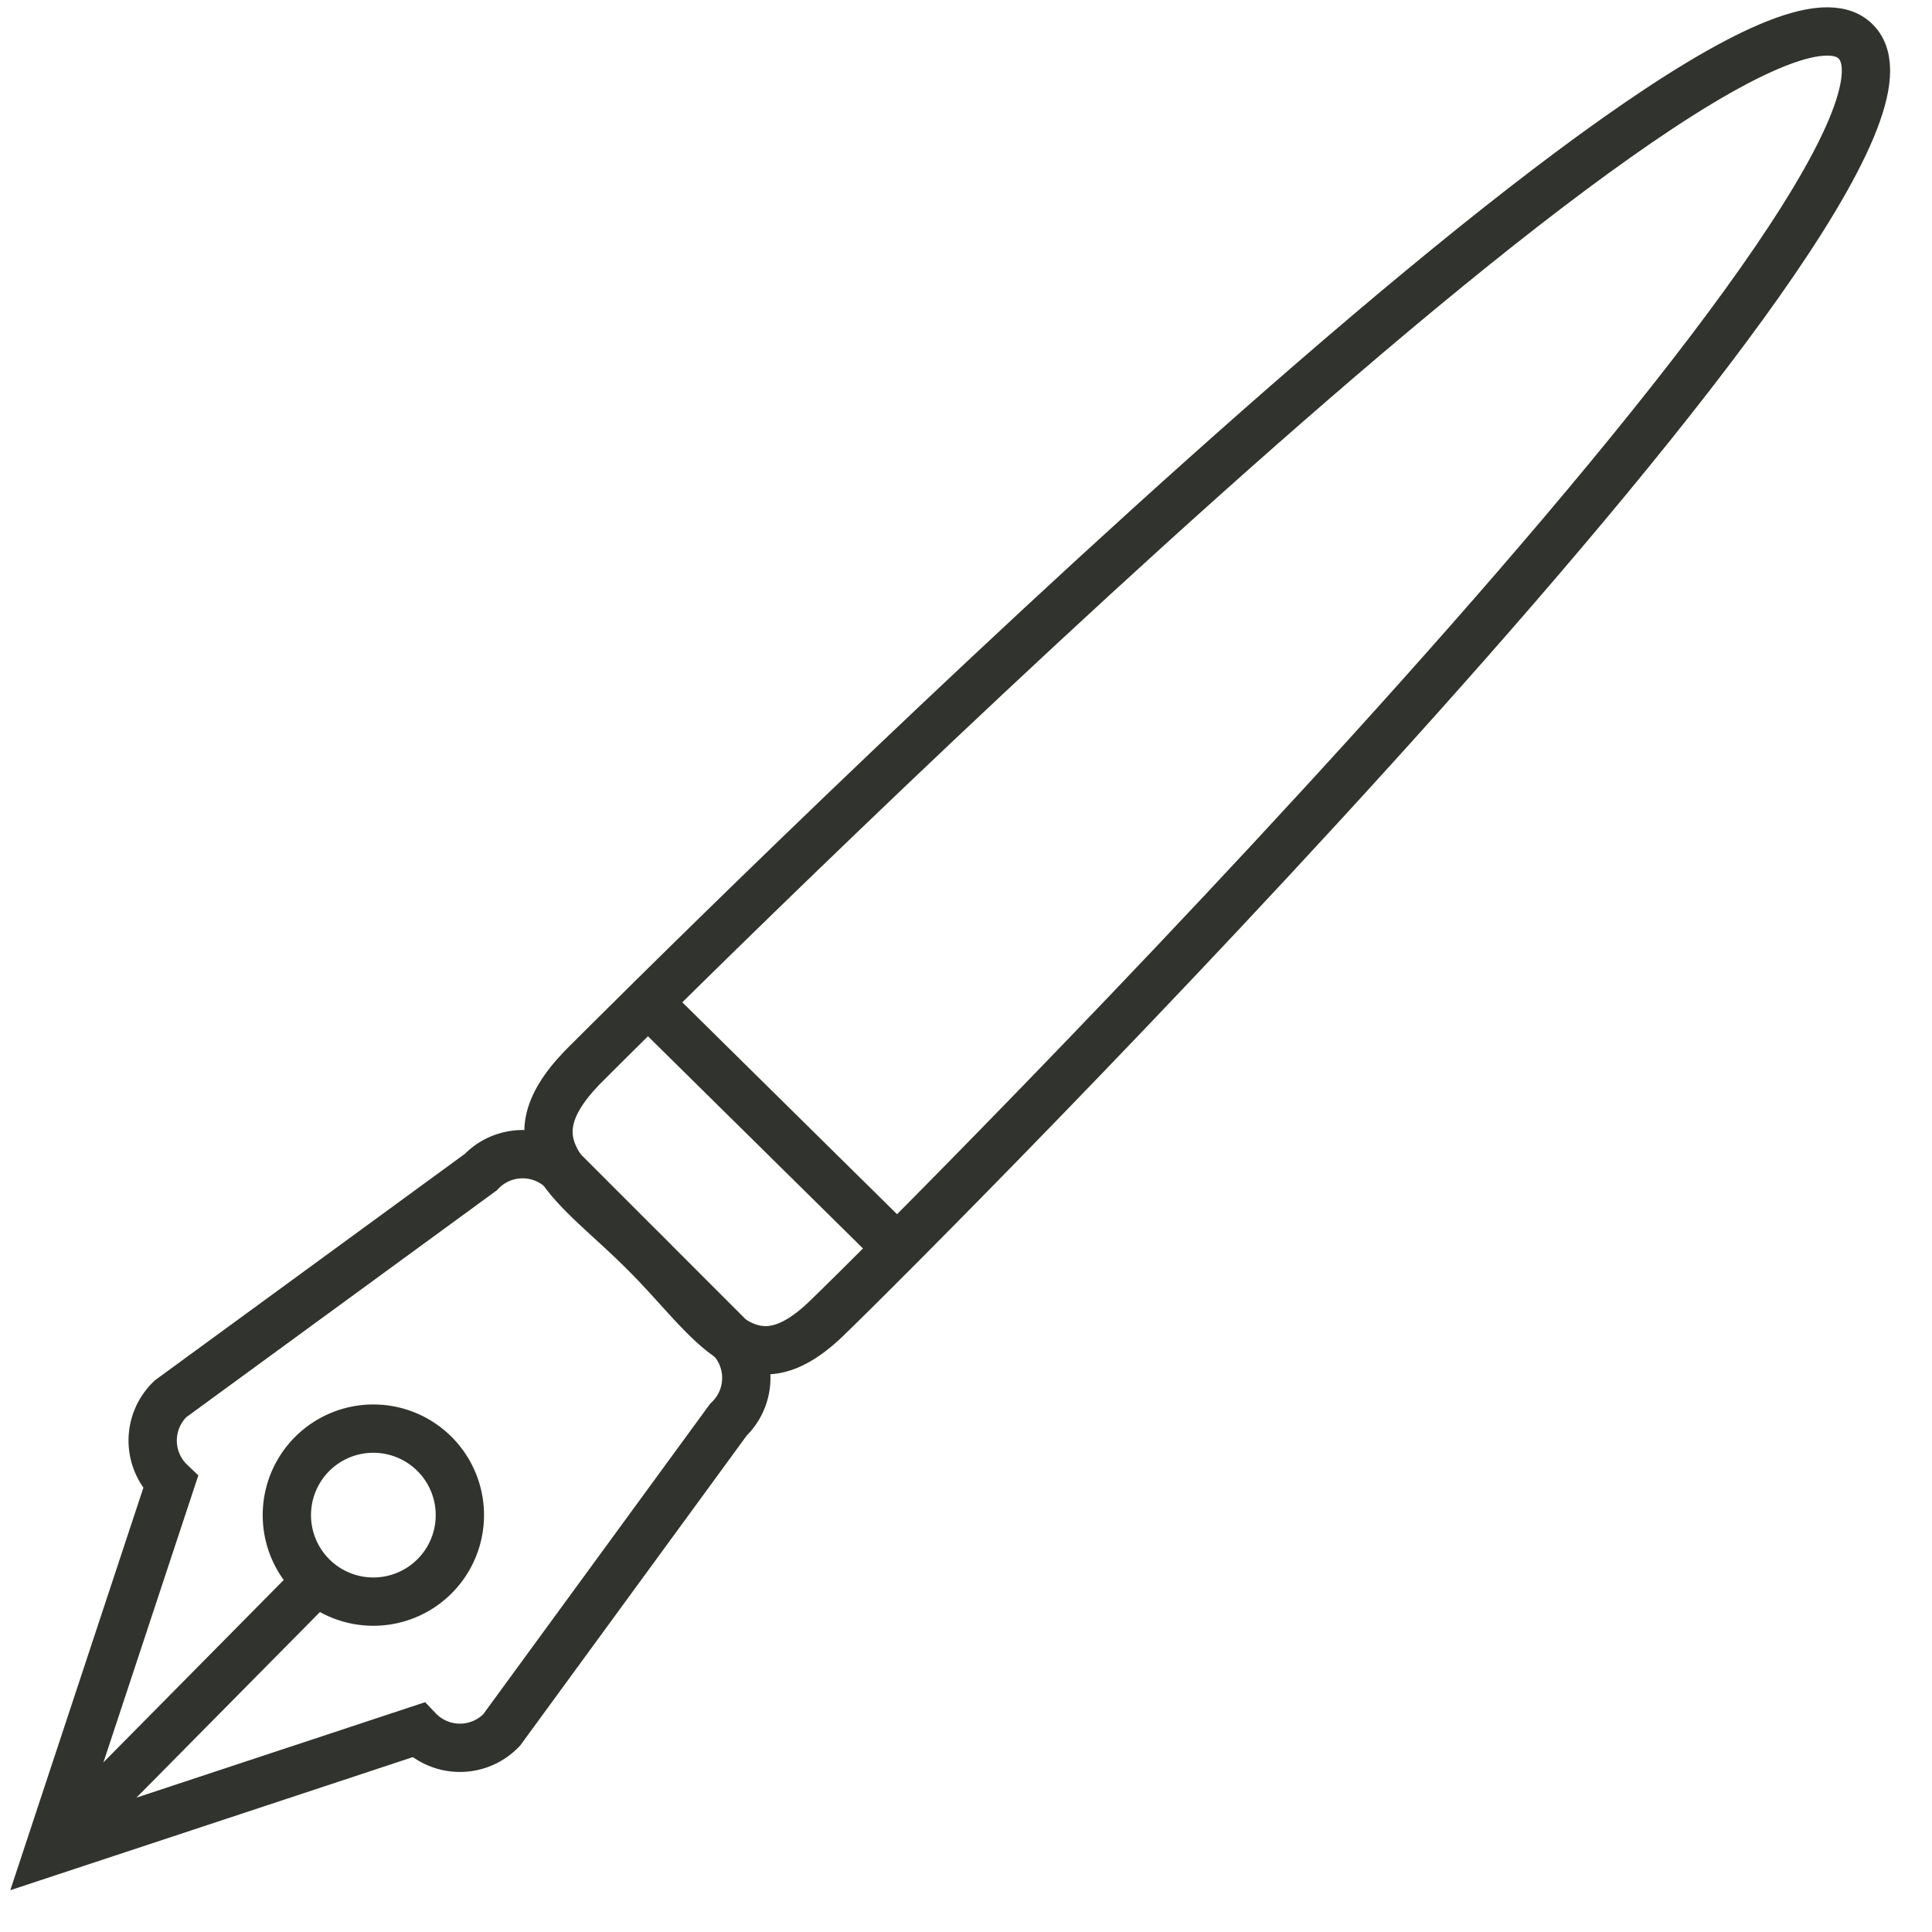
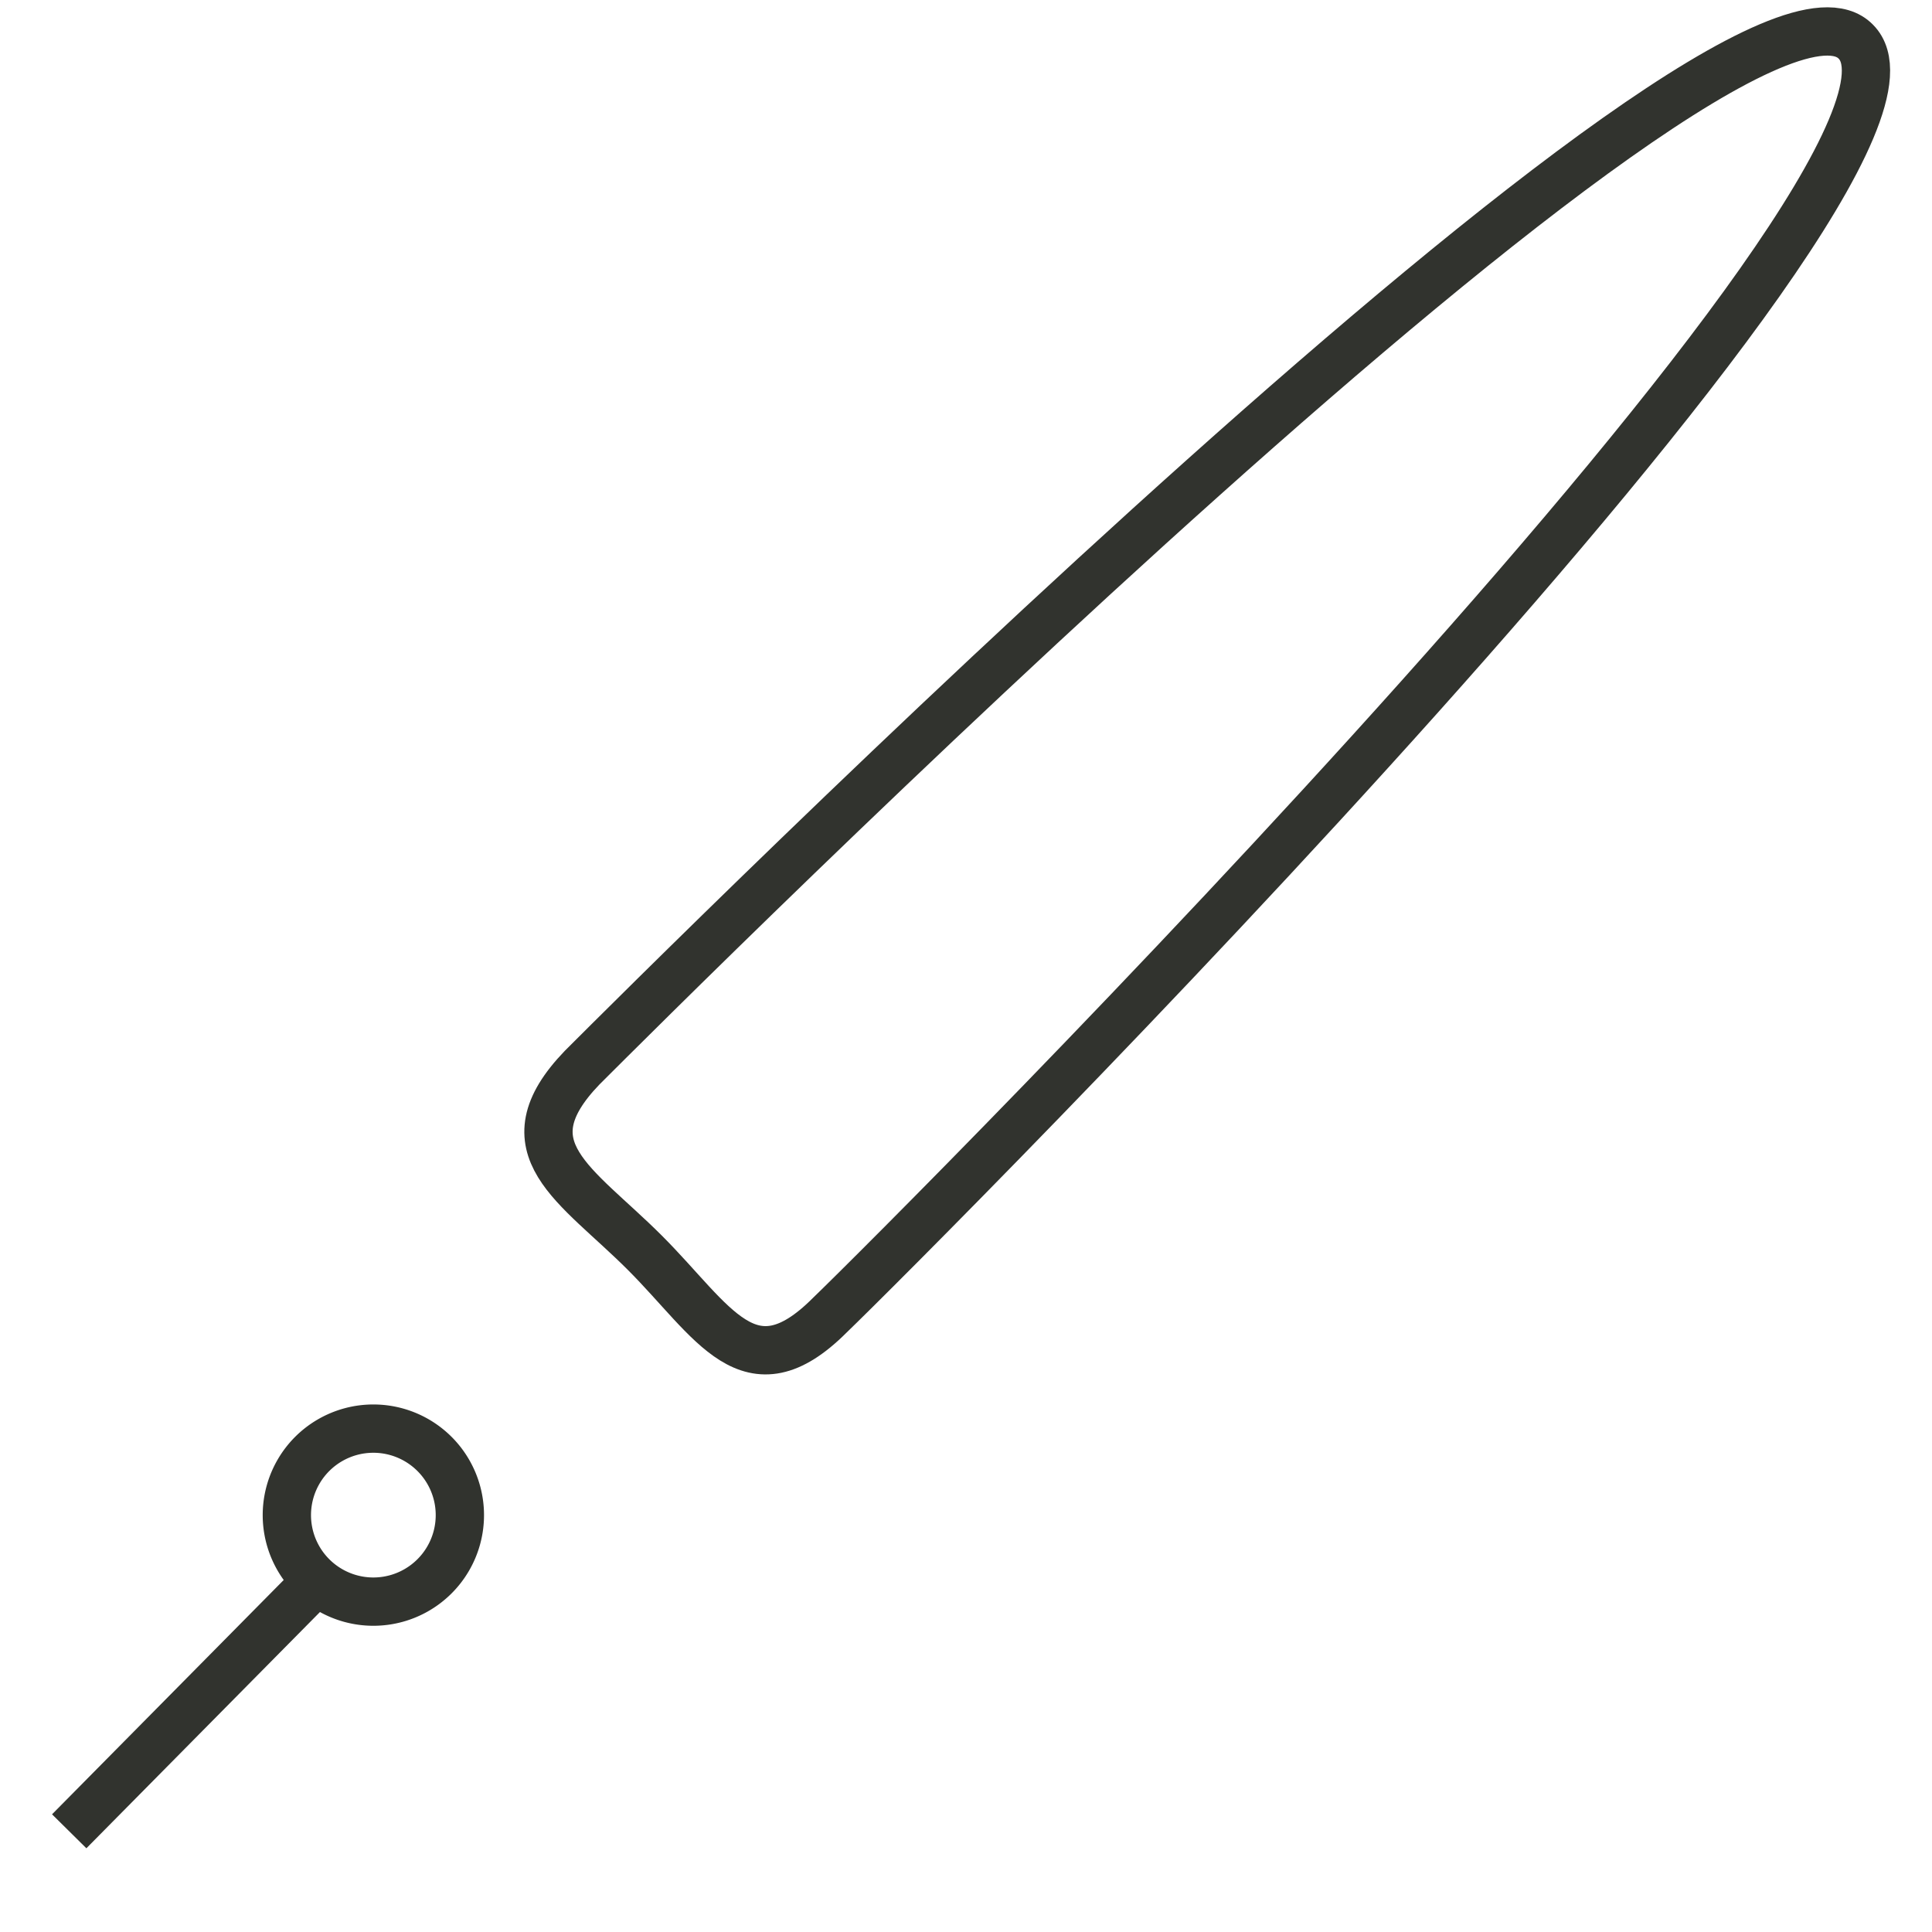
<svg xmlns="http://www.w3.org/2000/svg" width="40" height="40" fill="none">
-   <path clip-rule="evenodd" d="M10.387 35.816a1.194 1.194 0 01-1.729 0L1 38.348l2.532-7.658a1.194 1.194 0 010-1.73l6.423-4.693a1.194 1.194 0 011.73 0l3.396 3.397a1.194 1.194 0 010 1.729l-4.694 6.423z" stroke="#31332E" />
  <path d="M6.683 32.605l-5.25 5.31M7.73 33.16a1.791 1.791 0 100-3.582 1.791 1.791 0 000 3.582z" stroke="#31332E" />
  <path clip-rule="evenodd" d="M17.178 27.232c-1.667 1.667-2.408.123-3.829-1.297-1.42-1.42-2.902-2.162-1.297-3.83C13.72 20.439 35.891-1.732 38.422.862c2.595 2.594-19.576 24.765-21.244 26.37z" stroke="#31332E" />
-   <path d="M13.66 20.994l4.694 4.632" stroke="#31332E" />
</svg>